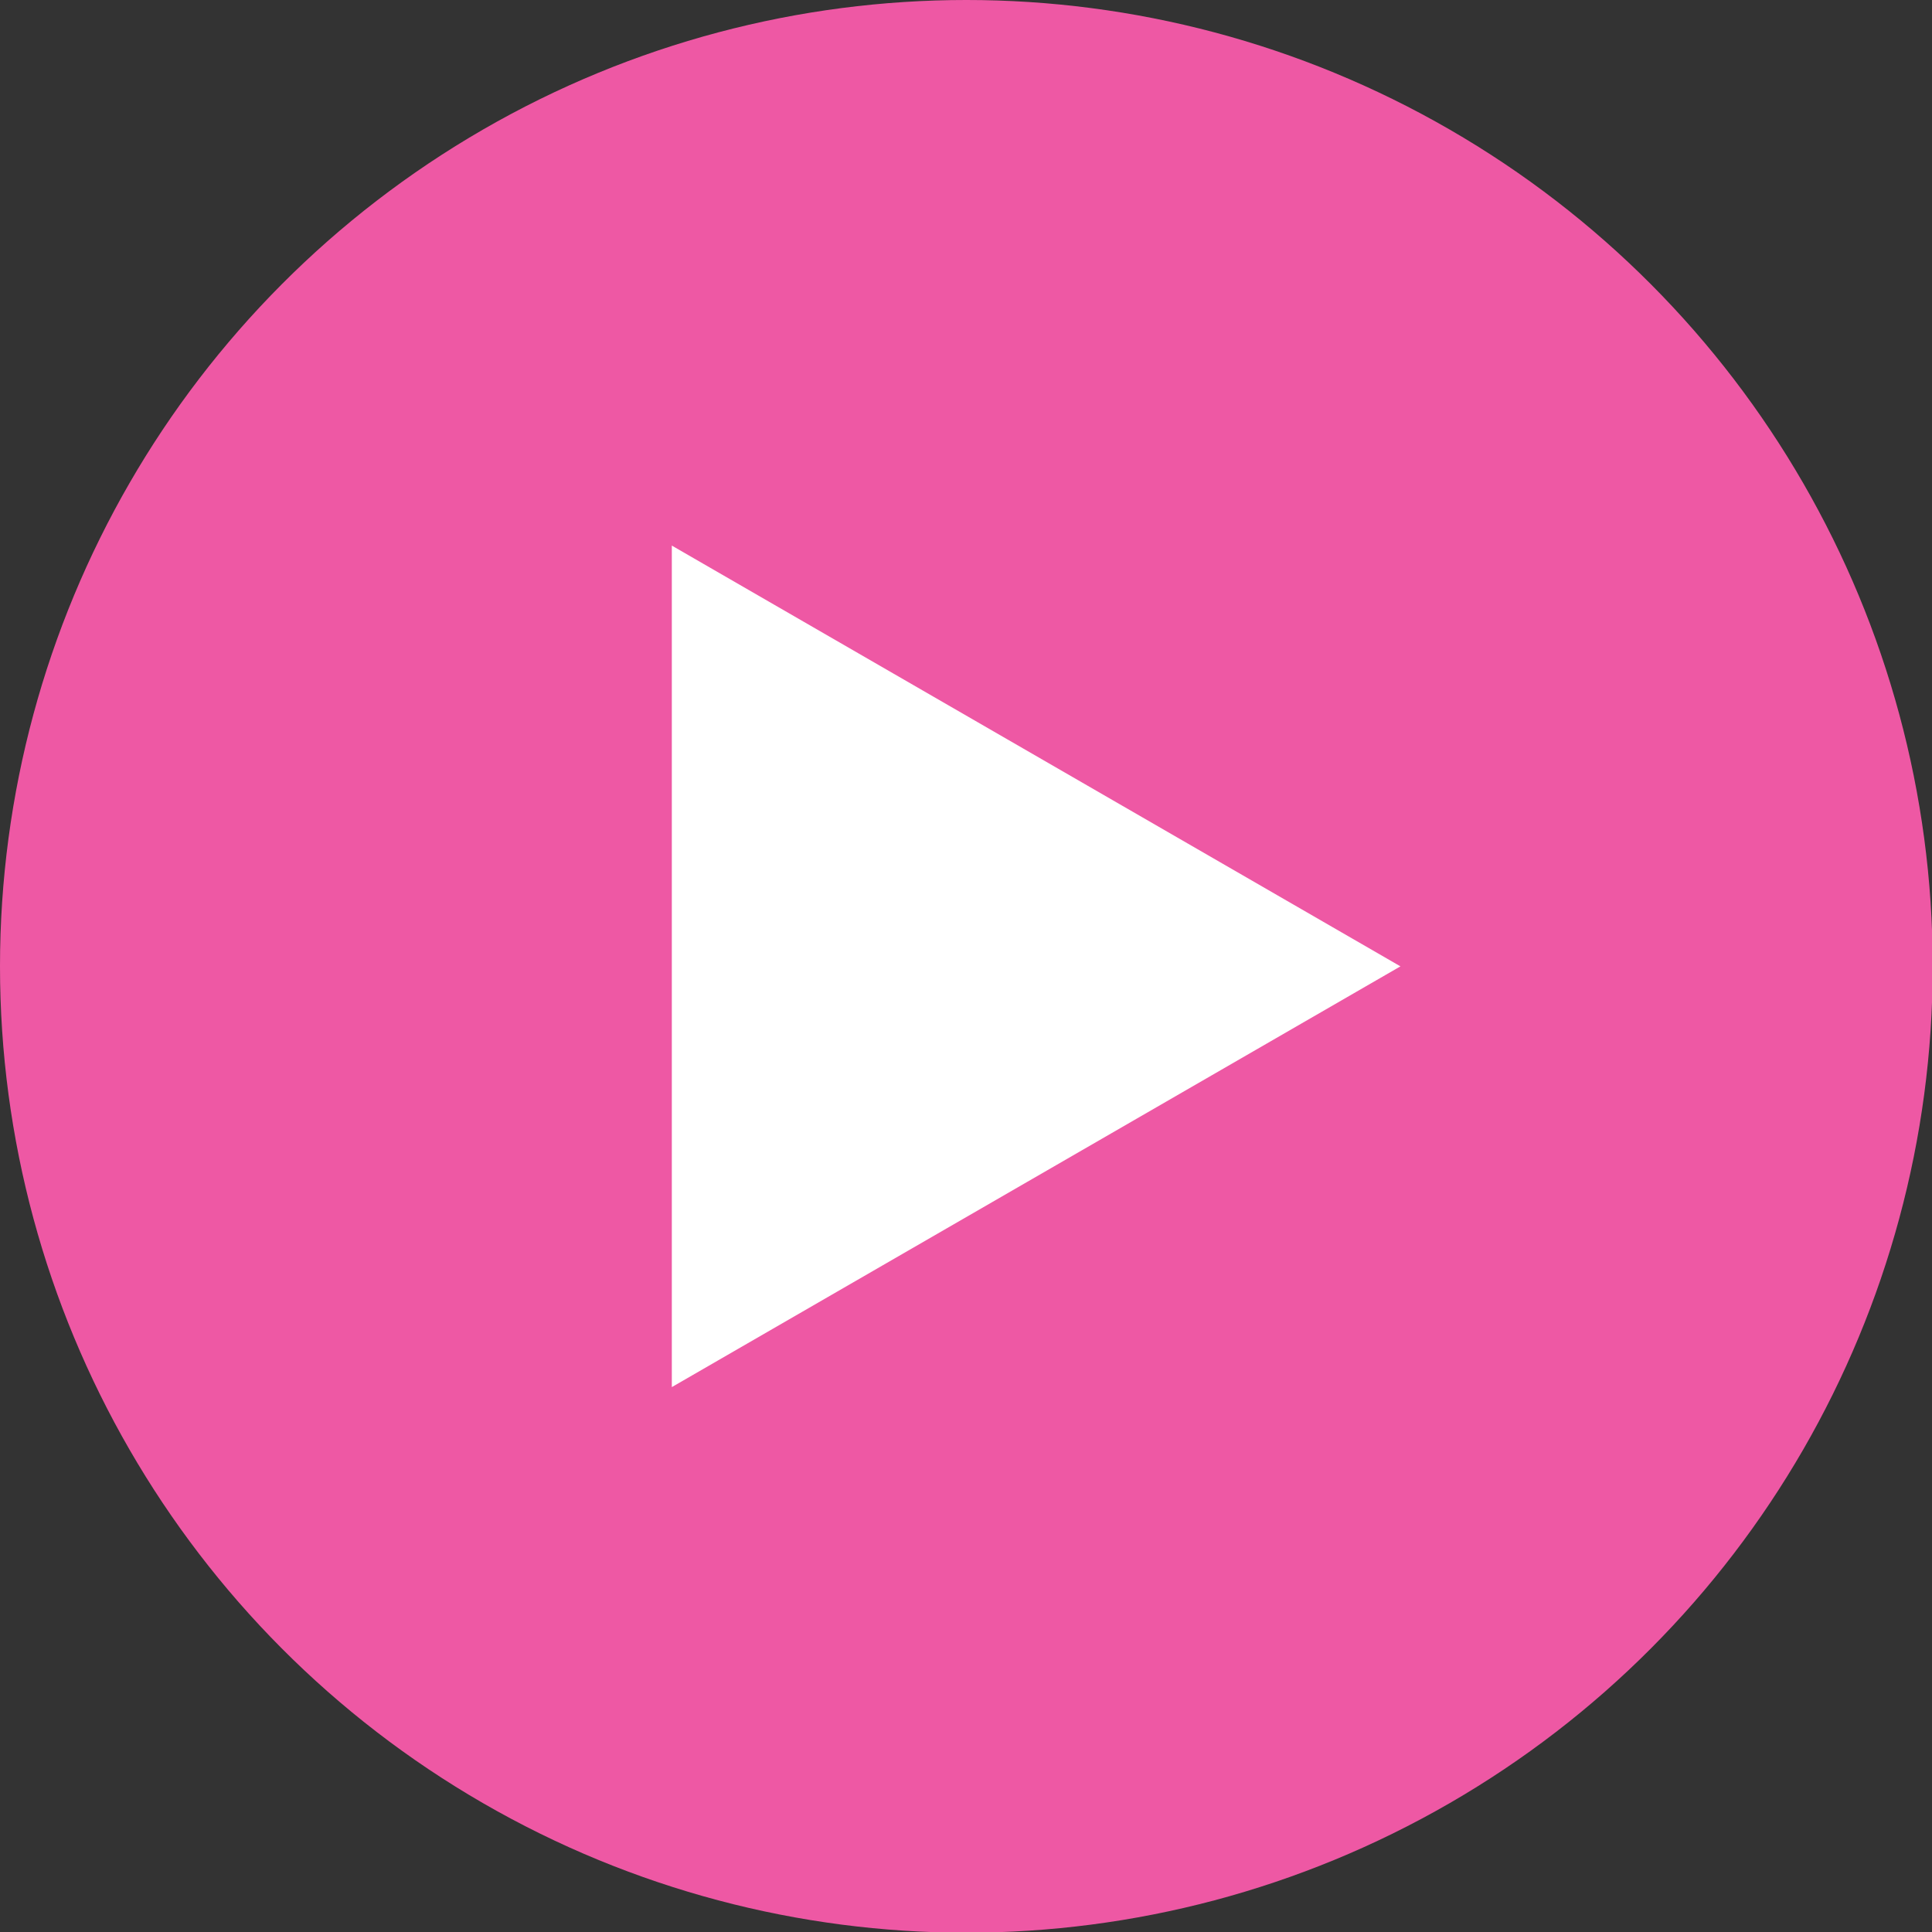
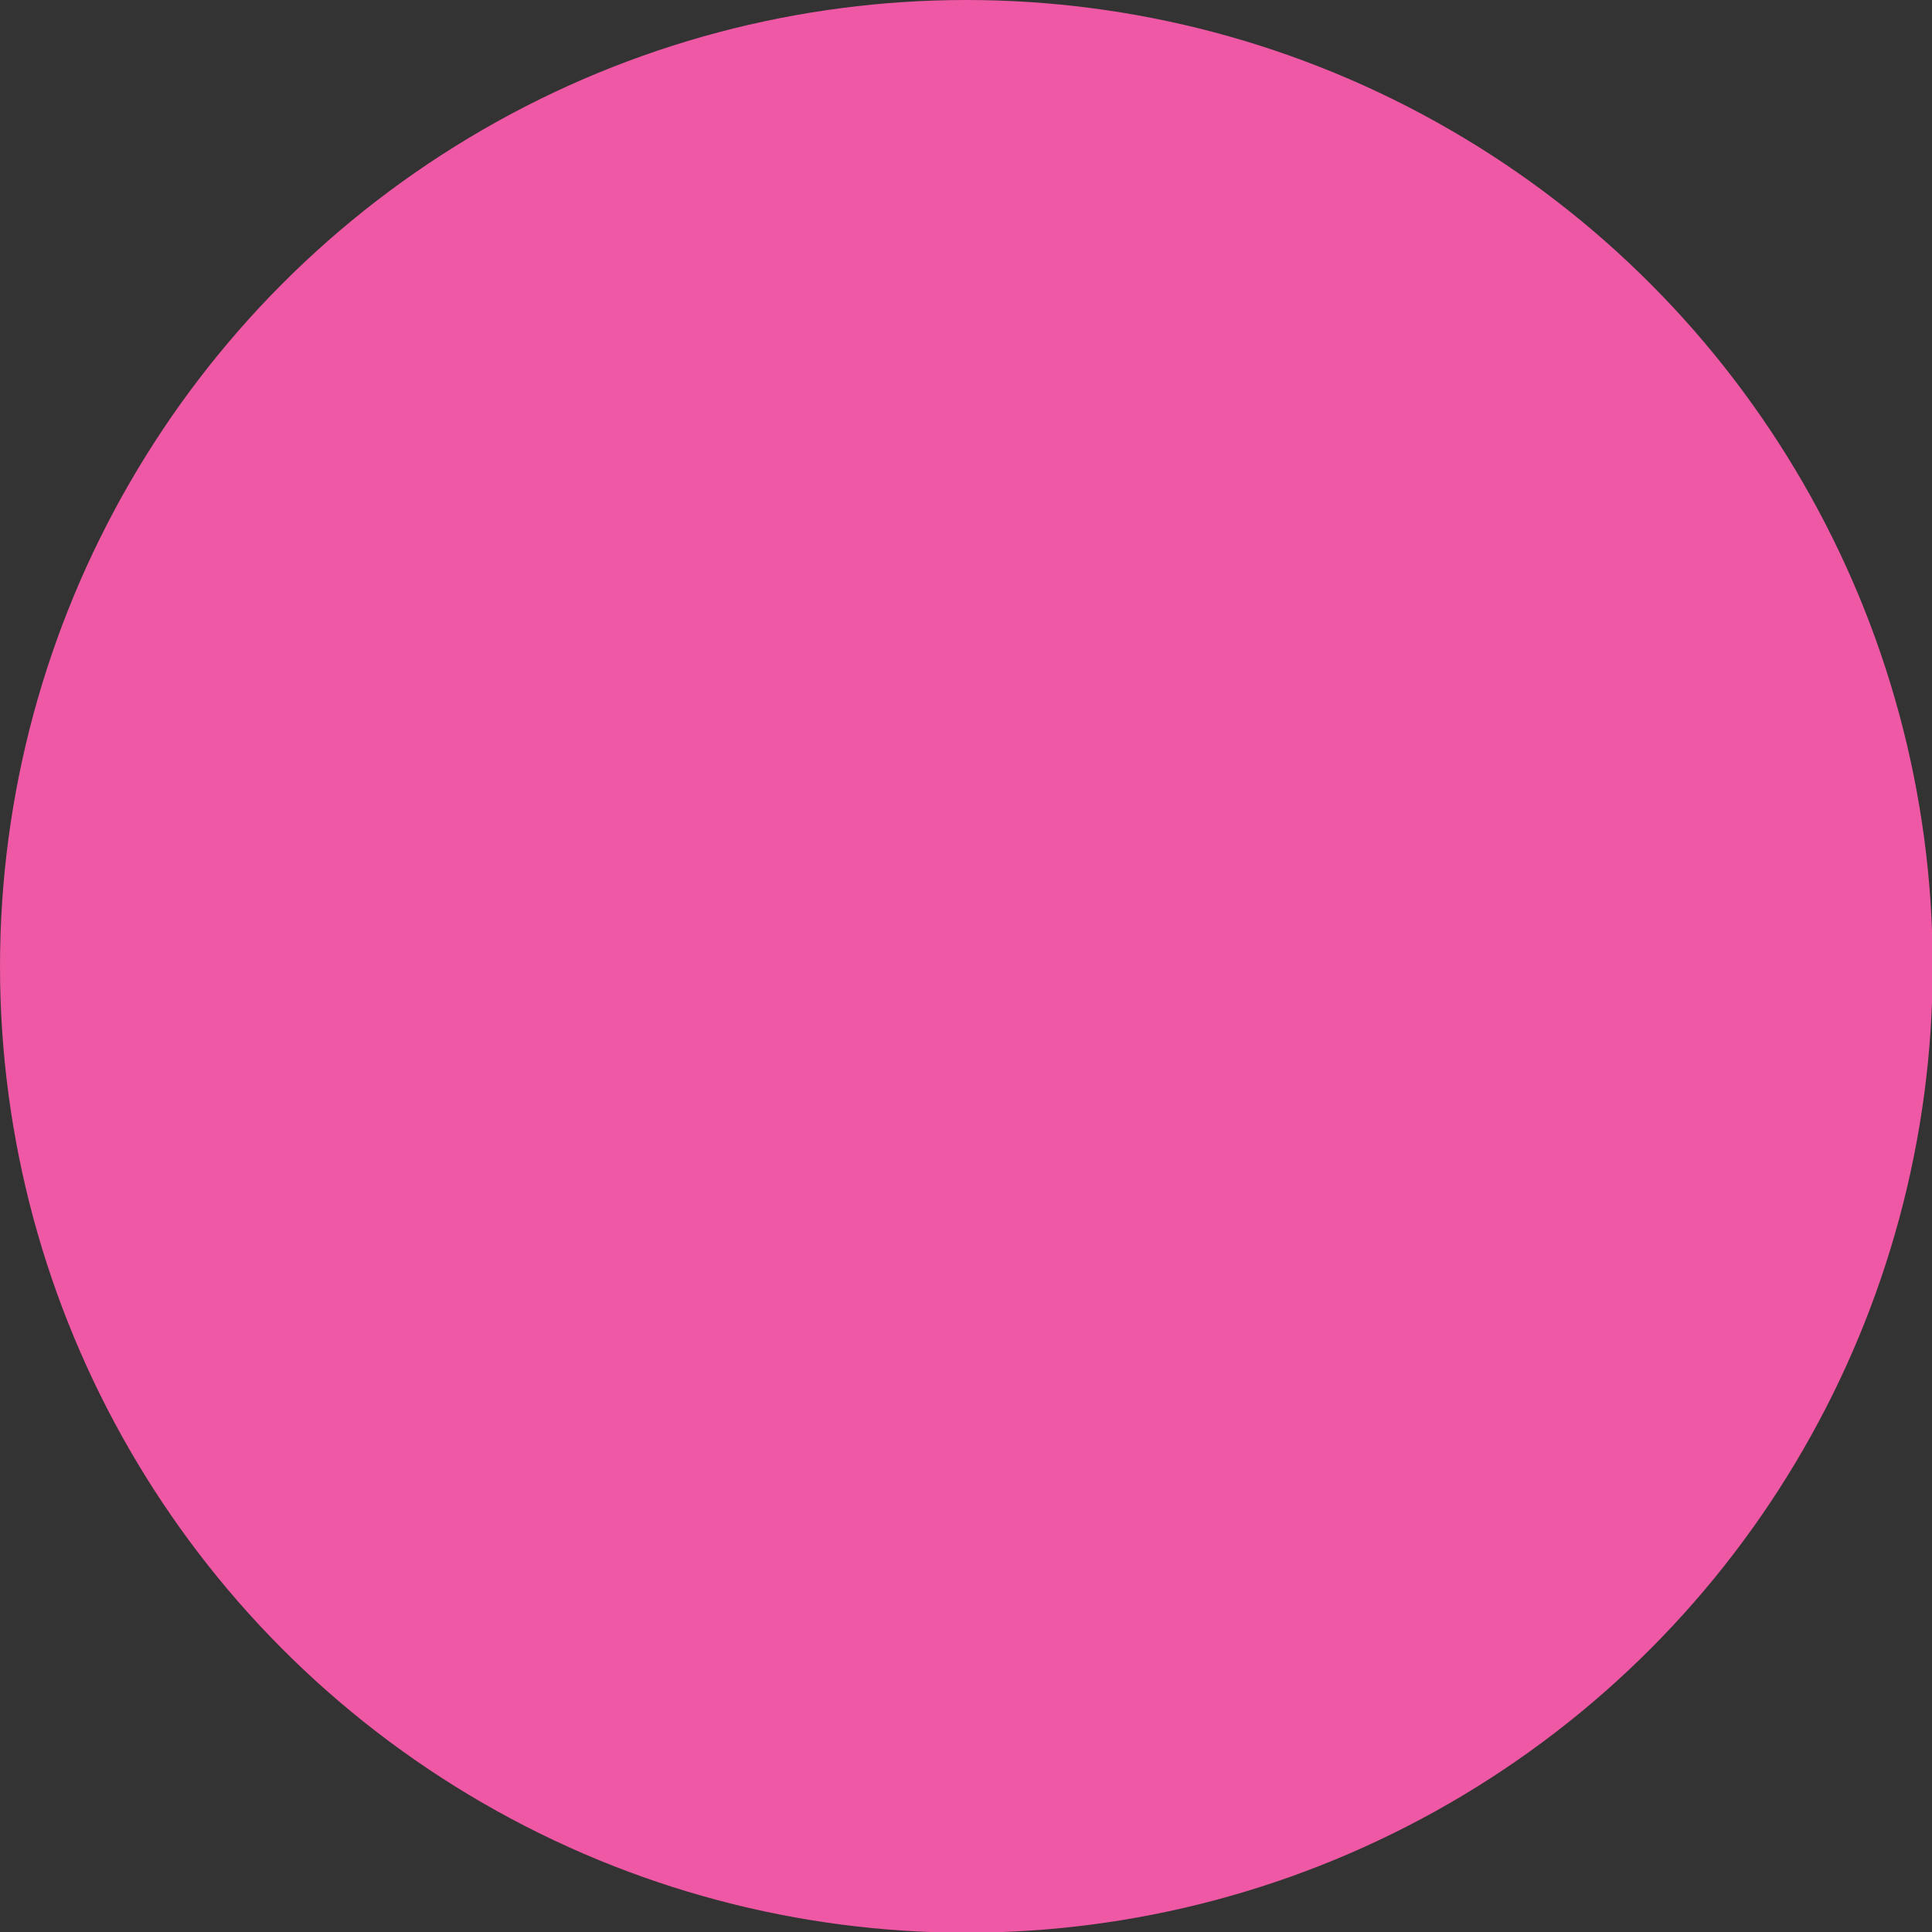
<svg xmlns="http://www.w3.org/2000/svg" id="b" width="27.55" height="27.55" viewBox="0 0 27.55 27.55">
  <rect x="0" y="0" width="27.55" height="27.55" fill="#333333" stroke="none" />
  <defs>
    <style>.d{fill:#fff;}.e{fill:#ee58a4;}</style>
  </defs>
  <g id="c">
    <circle class="e" cx="13.78" cy="13.78" r="13.78" />
-     <polygon class="d" points="19.97 13.78 9.58 7.78 9.58 19.78 19.97 13.78" />
  </g>
</svg>